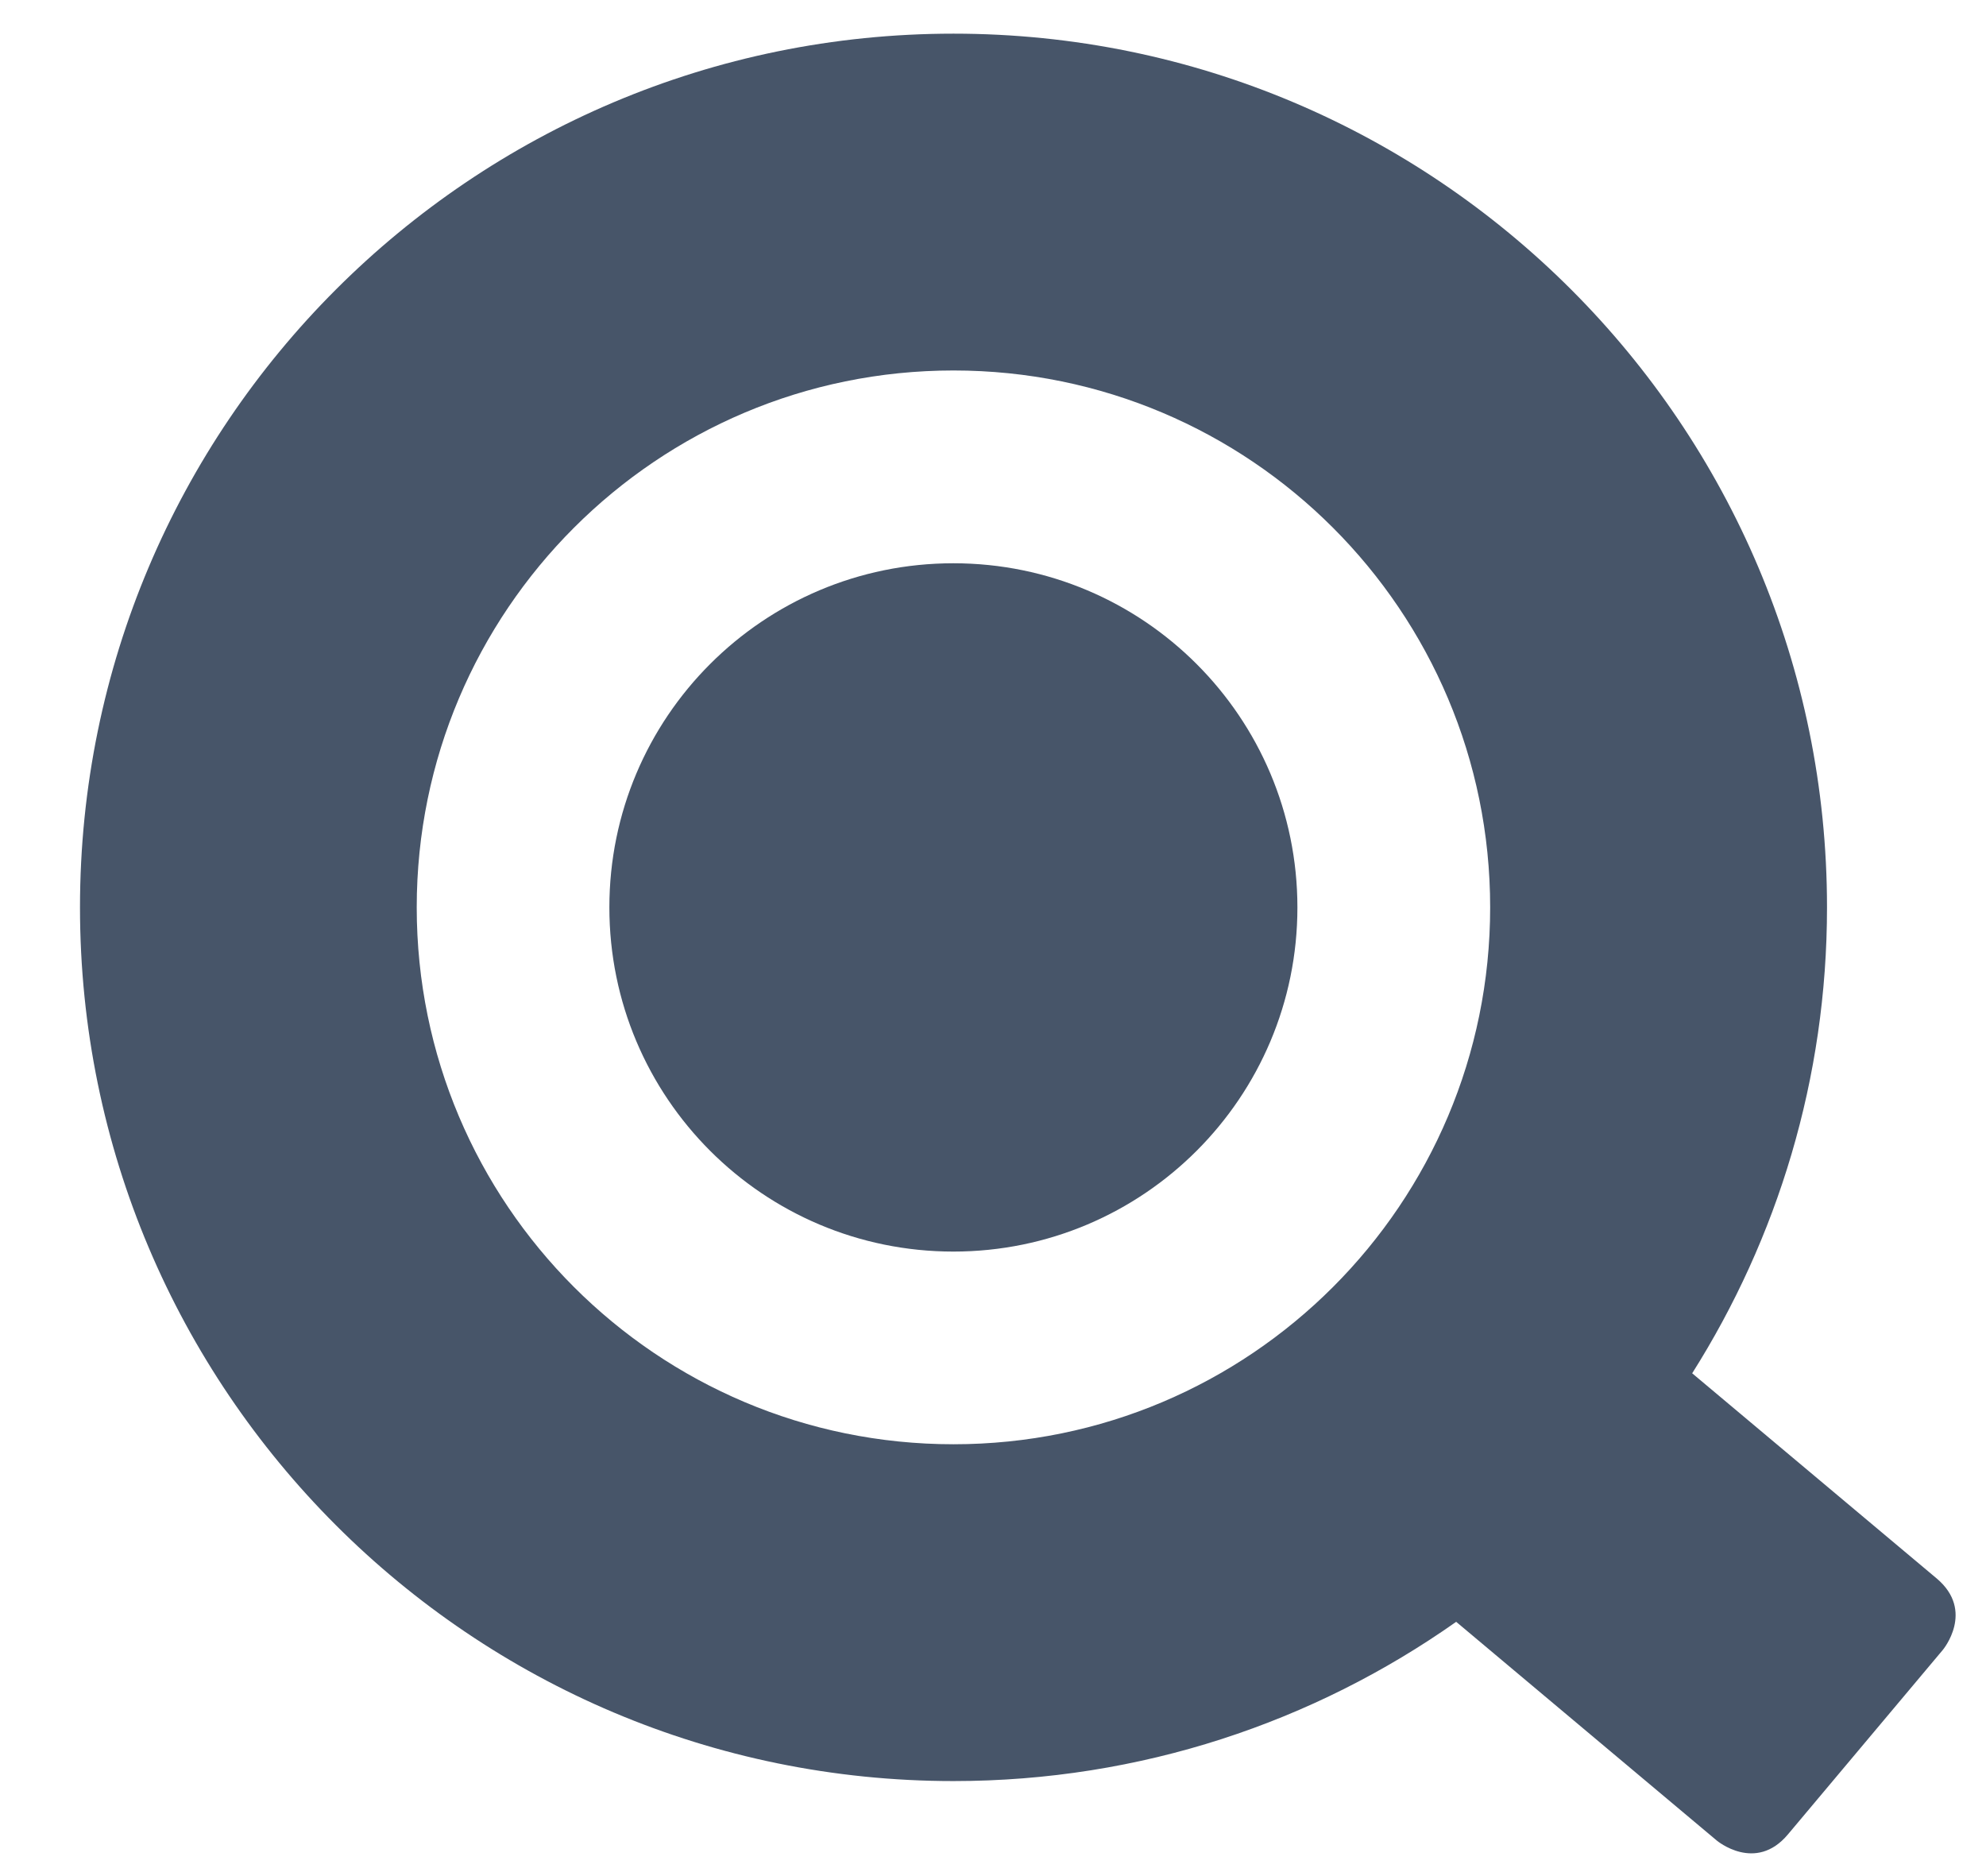
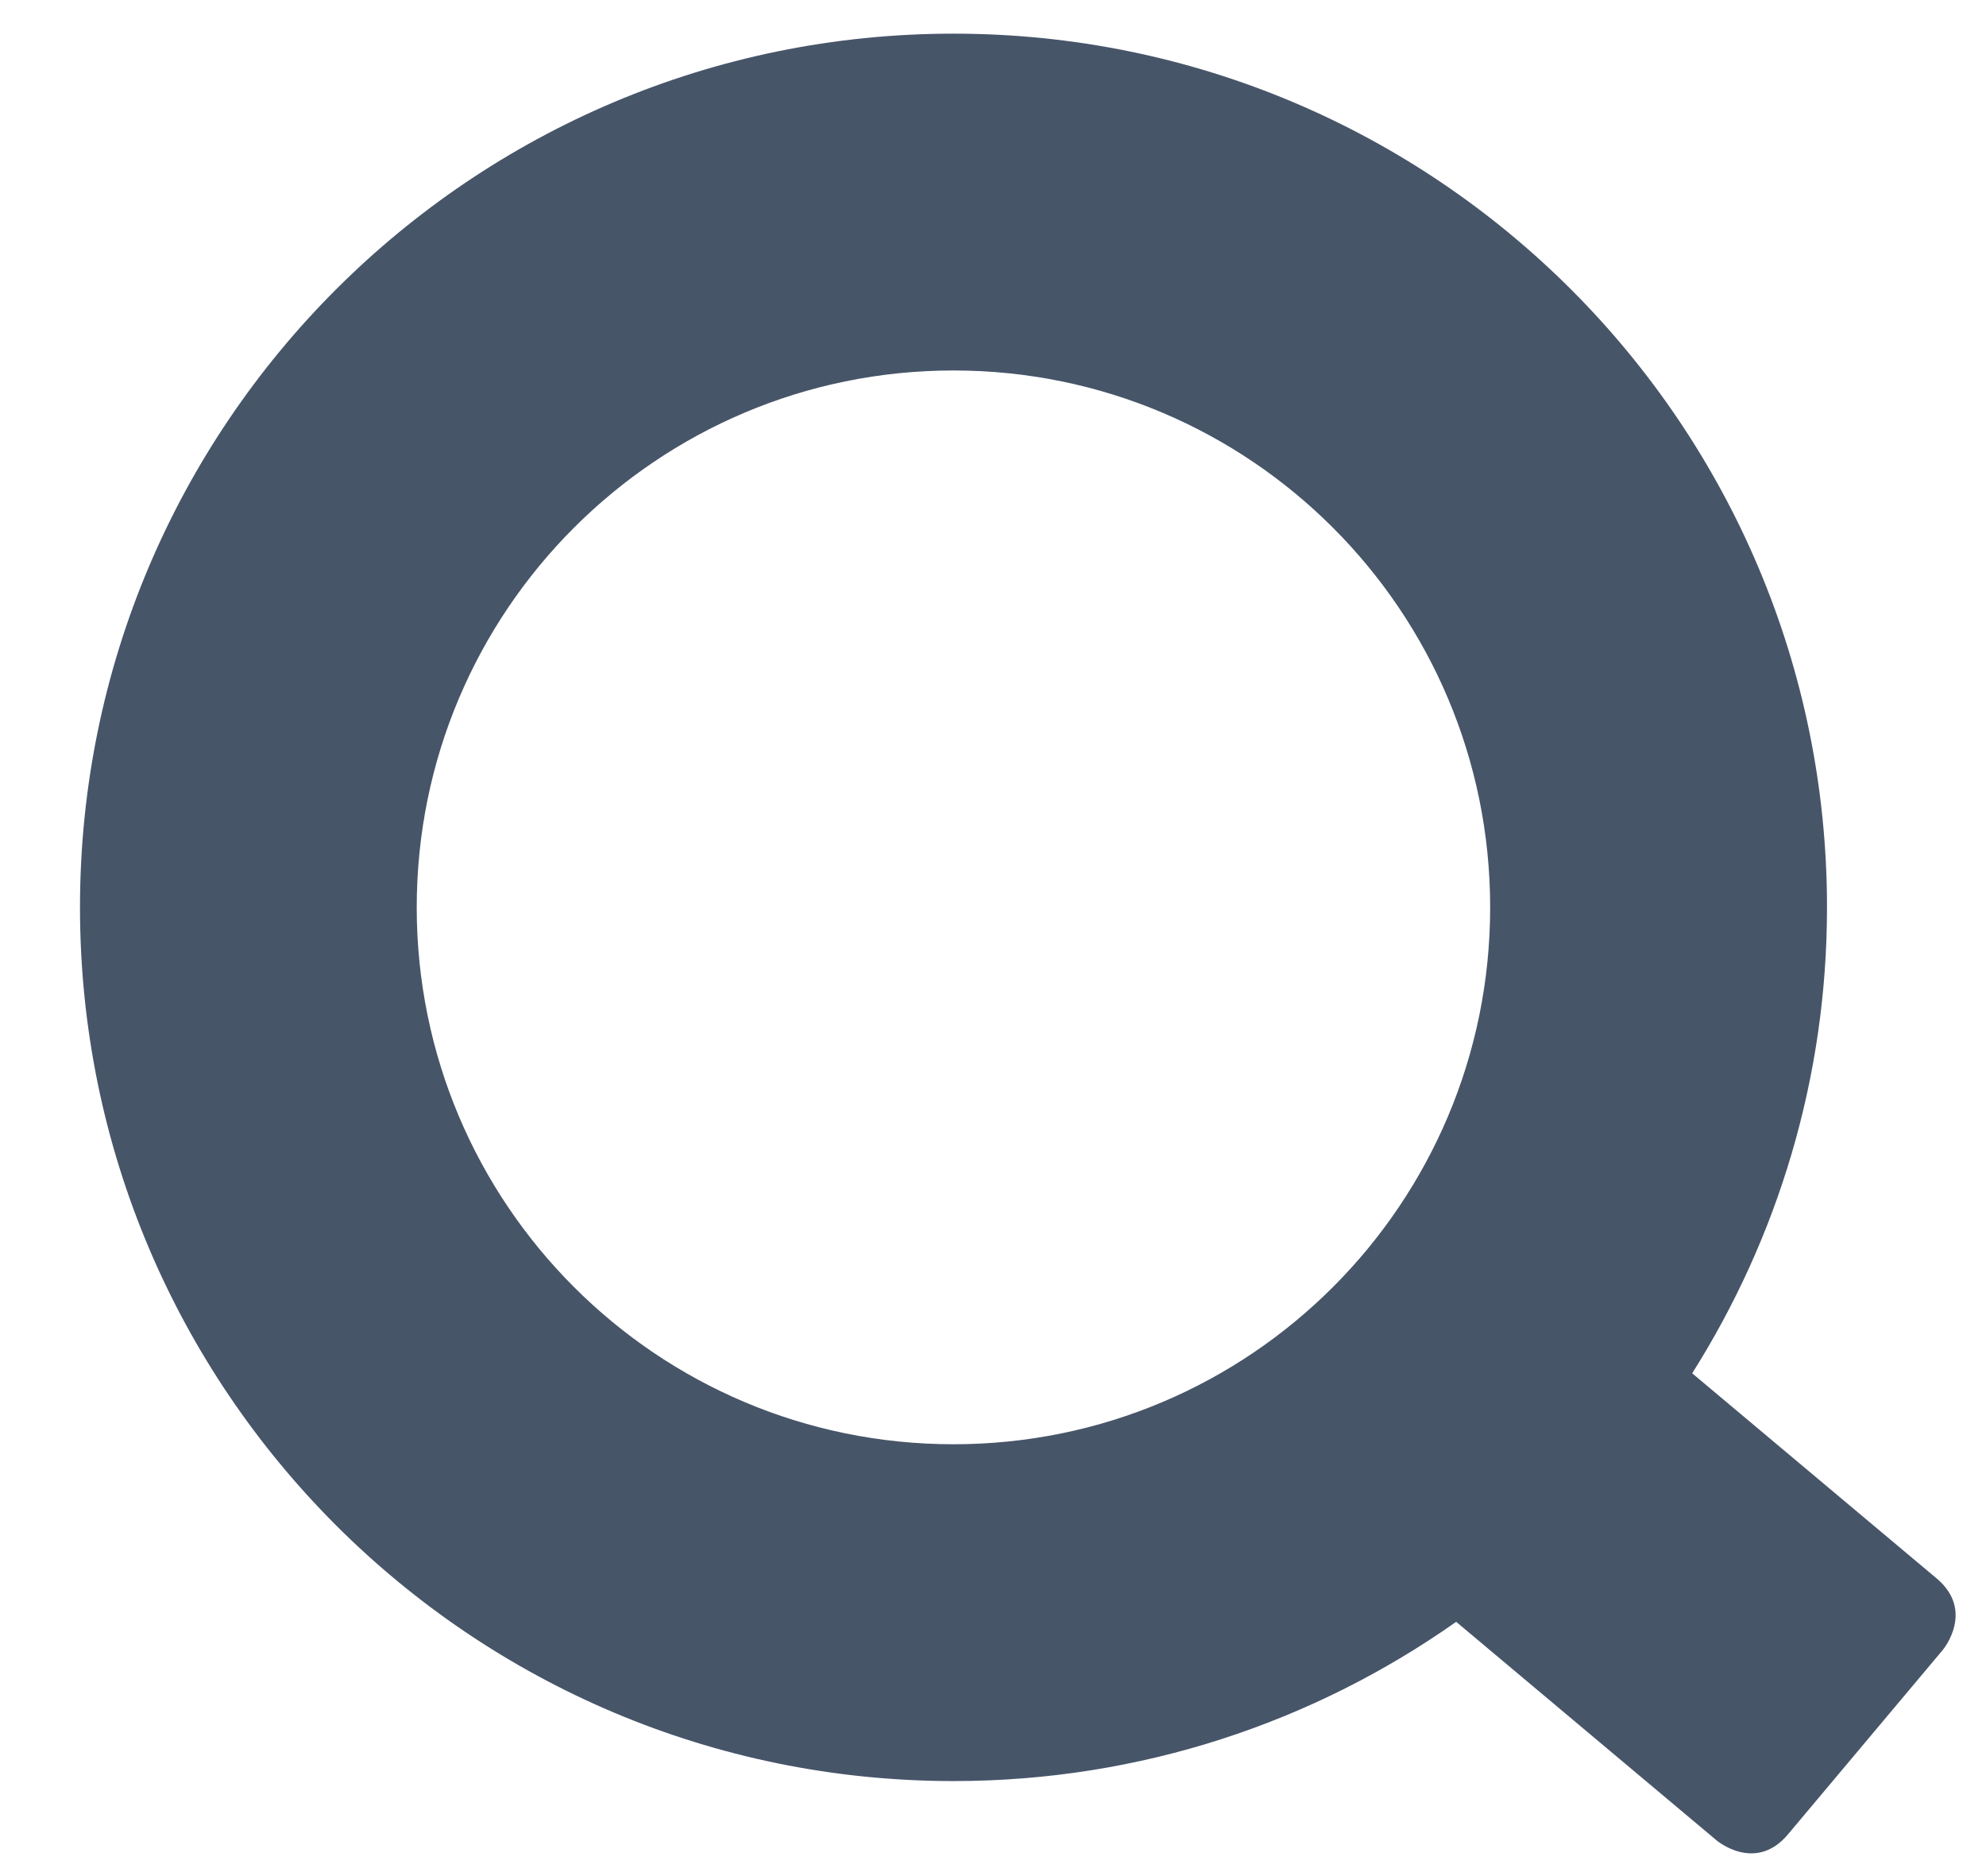
<svg xmlns="http://www.w3.org/2000/svg" width="18" height="17" viewBox="0 0 18 17" fill="none">
  <path d="M13.506 8.222C13.506 10.909 11.329 13.087 8.642 13.087C5.955 13.087 3.777 10.909 3.777 8.222C3.777 5.536 5.955 3.357 8.642 3.357C11.329 3.357 13.506 5.536 13.506 8.222ZM17.553 14.303L15.337 12.444C16.109 11.222 16.559 9.775 16.559 8.222C16.559 3.85 13.015 0.305 8.642 0.305C4.27 0.305 0.725 3.85 0.725 8.222C0.725 12.594 4.27 16.139 8.642 16.139C10.338 16.139 11.908 15.605 13.198 14.696L15.56 16.678C15.56 16.678 15.911 16.973 16.205 16.622L17.609 14.95C17.609 14.95 17.903 14.598 17.553 14.303Z" fill="#475569" />
-   <path d="M5.523 8.222C5.523 6.5 6.918 5.104 8.641 5.104C10.363 5.104 11.759 6.5 11.759 8.223C11.759 9.945 10.363 11.341 8.641 11.341C6.918 11.341 5.523 9.945 5.523 8.222Z" fill="#475569" />
</svg>